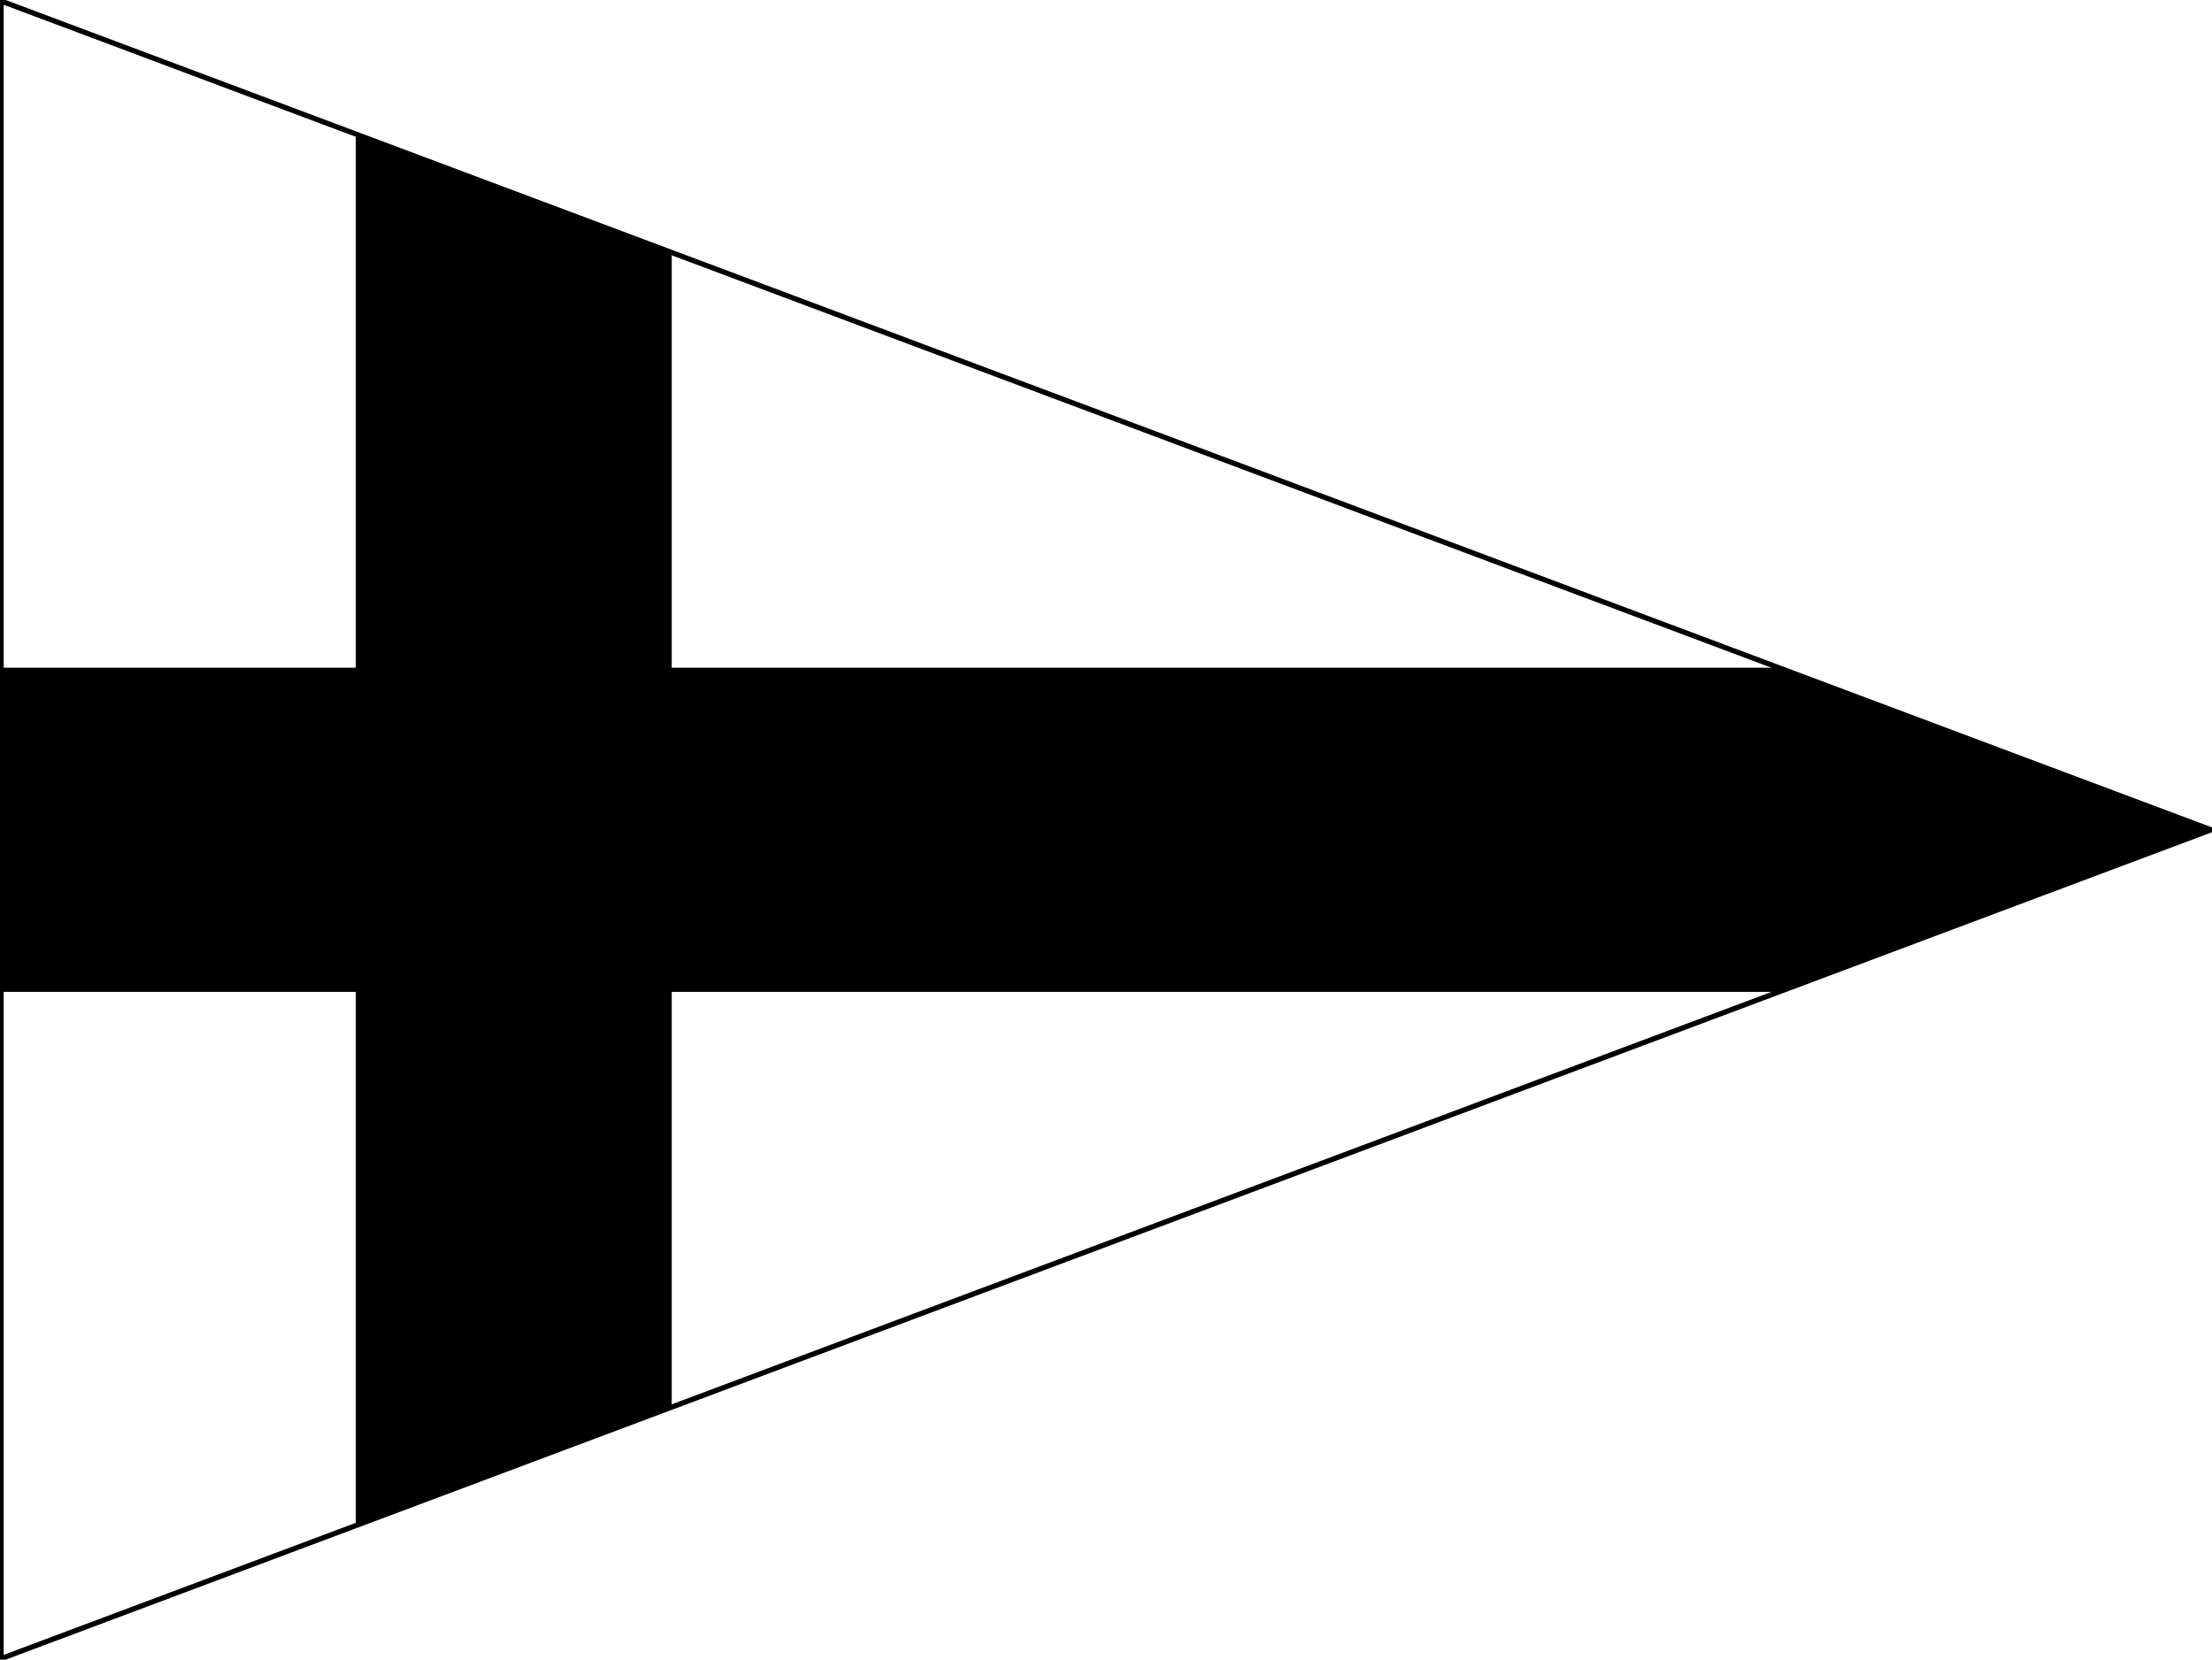
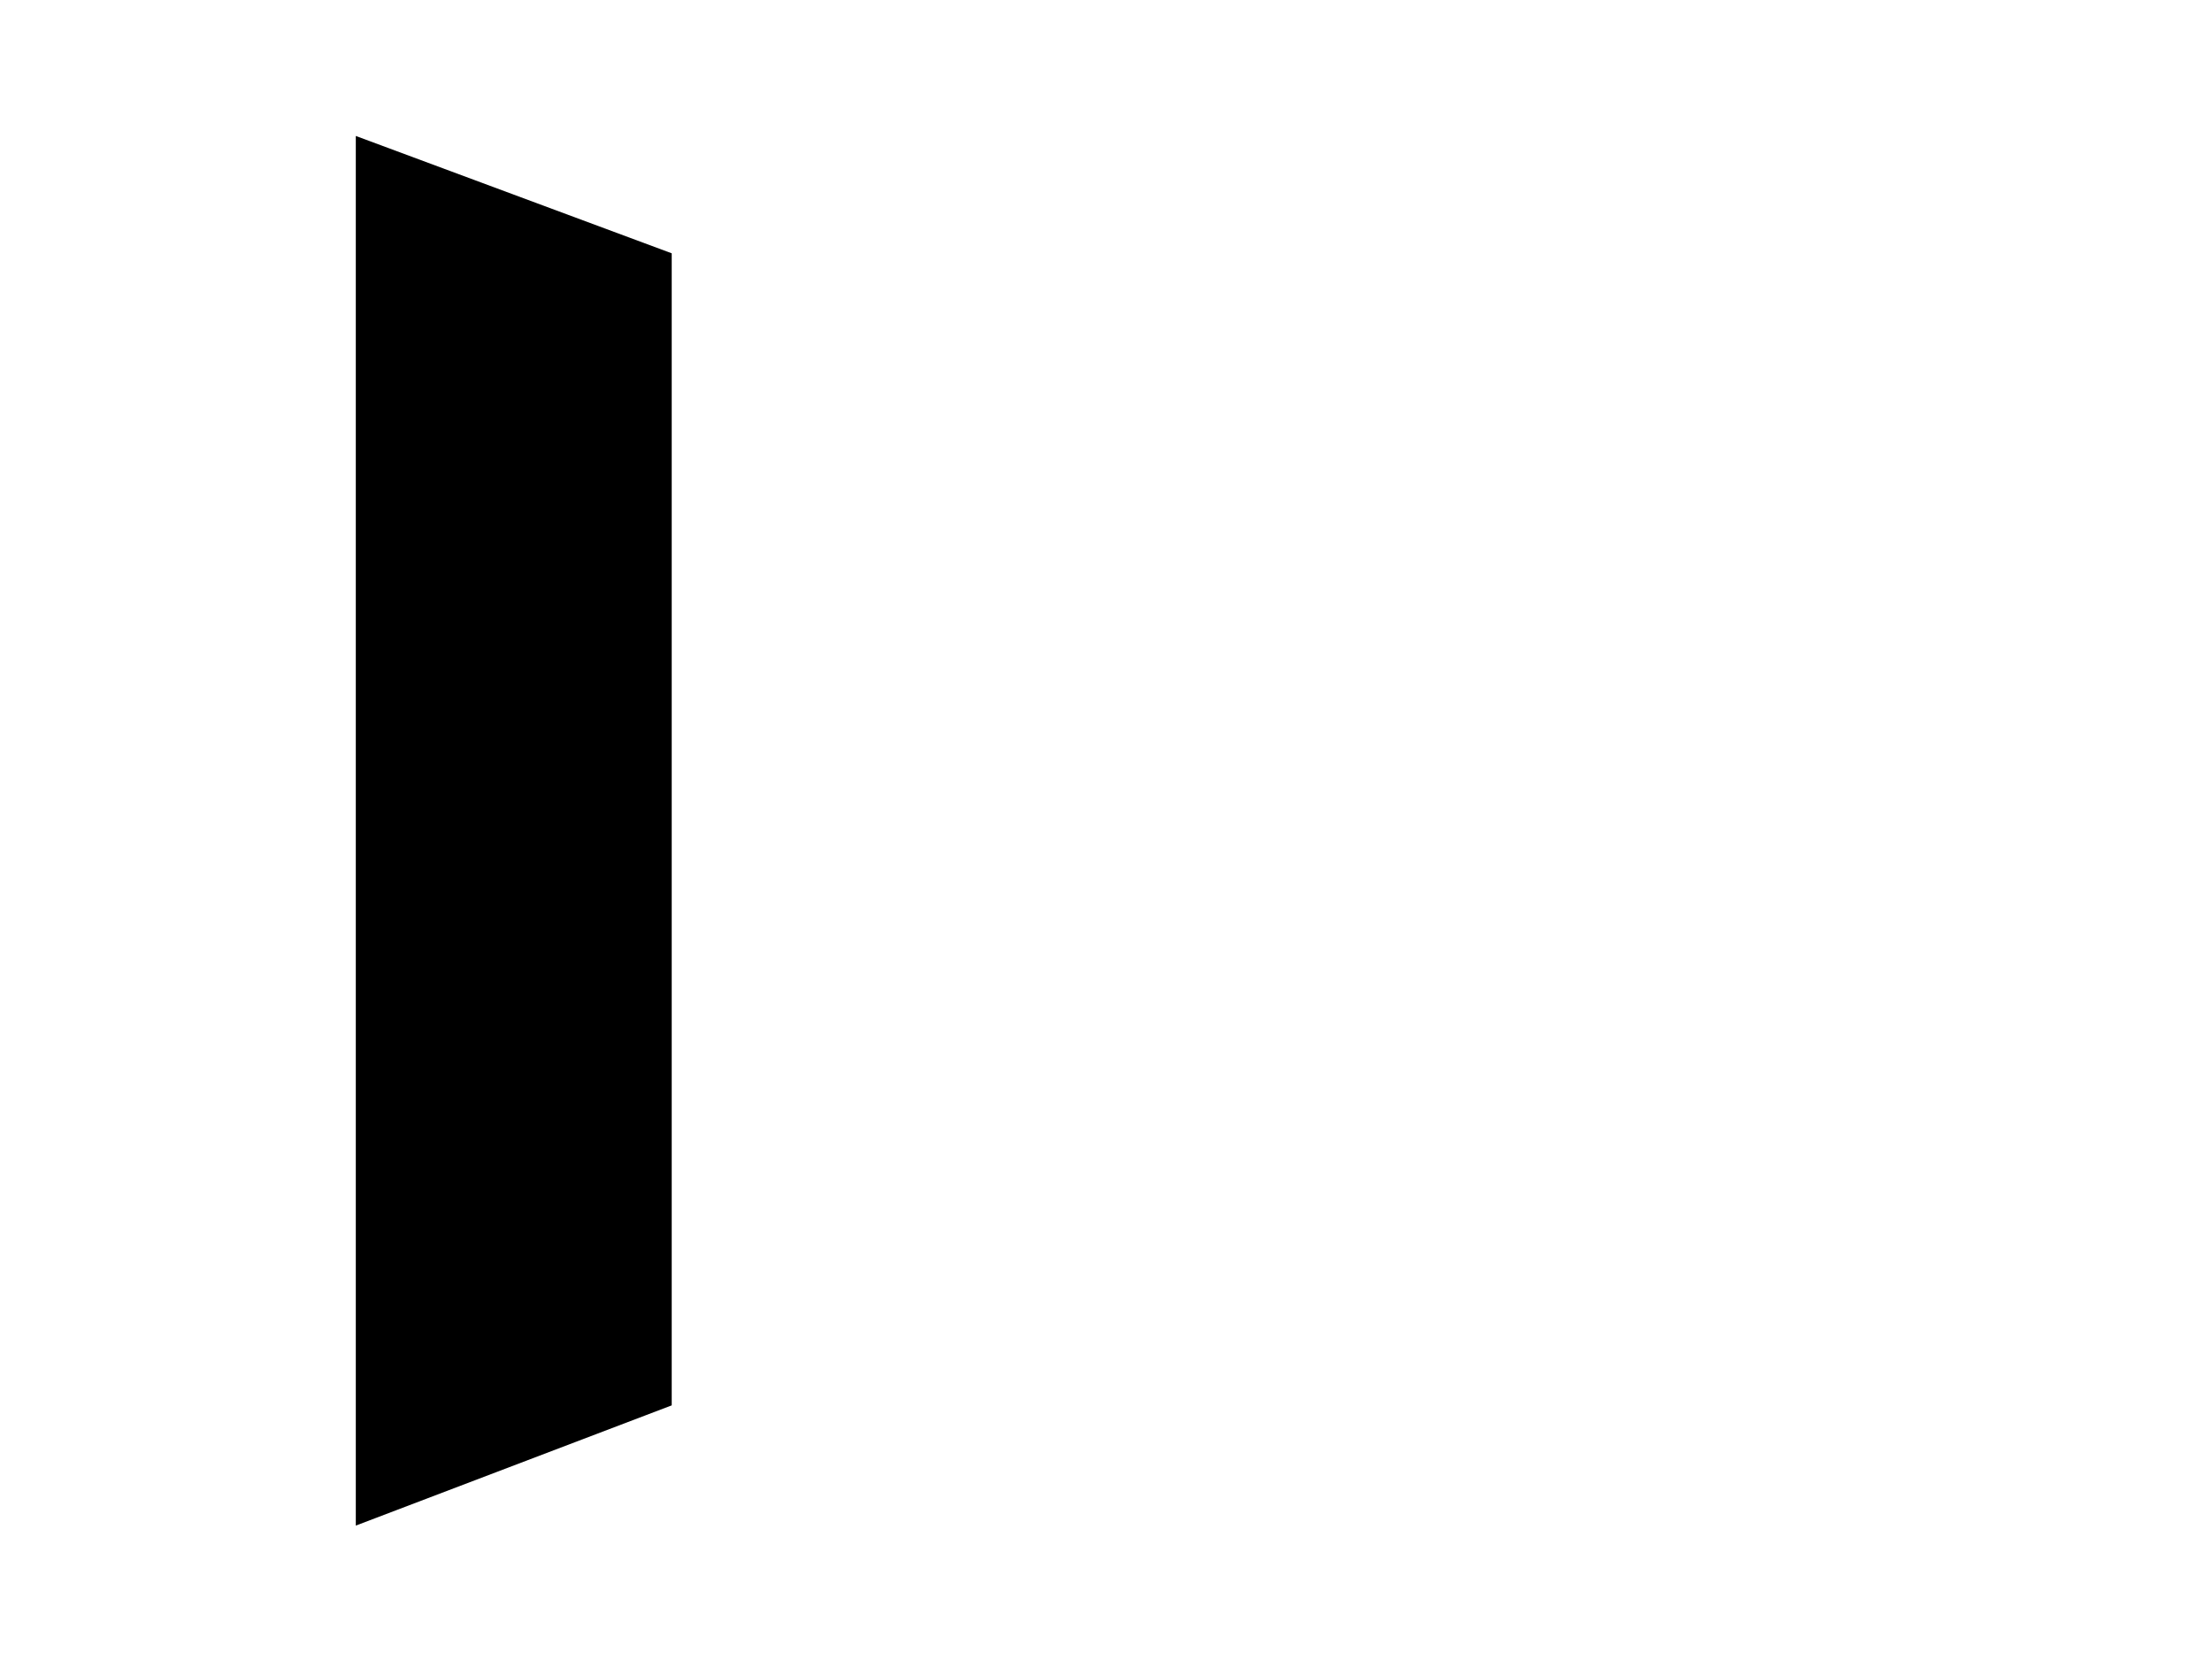
<svg xmlns="http://www.w3.org/2000/svg" xmlns:ns1="http://sodipodi.sourceforge.net/DTD/sodipodi-0.dtd" xmlns:ns2="http://www.inkscape.org/namespaces/inkscape" id="svg2" ns1:version="0.32" ns2:version="0.46" width="1063.984" height="798.236" version="1.0" ns1:docbase="C:\Dokumente und Einstellungen\Axel\Eigene Dateien\Inkscape-Dateien" ns1:docname="Bundeswehr_Division.svg" ns2:output_extension="org.inkscape.output.svg.inkscape">
  <defs id="defs5">
    <ns2:perspective ns1:type="inkscape:persp3d" ns2:vp_x="0 : 398.62204 : 1" ns2:vp_y="0 : 1000 : 0" ns2:vp_z="1594.4882 : 398.62204 : 1" ns2:persp3d-origin="797.24408 : 265.74803 : 1" id="perspective6" />
    <ns2:perspective ns1:type="inkscape:persp3d" ns2:vp_x="0 : 398.62204 : 1" ns2:vp_y="0 : 1000 : 0" ns2:vp_z="1594.4882 : 398.62204 : 1" ns2:persp3d-origin="797.24408 : 265.74803 : 1" id="perspective3255" />
    <ns2:perspective id="perspective3233" ns2:persp3d-origin="500 : 200 : 1" ns2:vp_z="1000 : 300 : 1" ns2:vp_y="0 : 1000 : 0" ns2:vp_x="0 : 300 : 1" ns1:type="inkscape:persp3d" />
    <ns2:perspective id="perspective2457" ns2:persp3d-origin="797.24408 : 265.74803 : 1" ns2:vp_z="1594.4882 : 398.62204 : 1" ns2:vp_y="0 : 1000 : 0" ns2:vp_x="0 : 398.62204 : 1" ns1:type="inkscape:persp3d" />
    <ns2:perspective id="perspective2453" ns2:persp3d-origin="372.04724 : 350.78739 : 1" ns2:vp_z="744.09448 : 526.18109 : 1" ns2:vp_y="0 : 1000 : 0" ns2:vp_x="0 : 526.18109 : 1" ns1:type="inkscape:persp3d" />
    <ns2:perspective id="perspective2449" ns2:persp3d-origin="145.095 : 79 : 1" ns2:vp_z="290.19 : 118.5 : 1" ns2:vp_y="0 : 1000 : 0" ns2:vp_x="0 : 118.5 : 1" ns1:type="inkscape:persp3d" />
    <ns2:perspective id="perspective3279" ns2:persp3d-origin="150 : 100 : 1" ns2:vp_z="300 : 150 : 1" ns2:vp_y="0 : 1000 : 0" ns2:vp_x="0 : 150 : 1" ns1:type="inkscape:persp3d" />
    <ns2:perspective id="perspective3329" ns2:persp3d-origin="294 : 186.66667 : 1" ns2:vp_z="588 : 280 : 1" ns2:vp_y="0 : 1000 : 0" ns2:vp_x="0 : 280 : 1" ns1:type="inkscape:persp3d" />
  </defs>
  <ns1:namedview ns2:window-height="678" ns2:window-width="1024" ns2:pageshadow="2" ns2:pageopacity="1" borderopacity="1.0" bordercolor="#666666" pagecolor="#ffffff" id="base" showgrid="false" ns2:grid-points="true" gridtolerance="0.5cm" ns2:zoom="0.08071751" ns2:cx="1708.0034" ns2:cy="-801.7015" ns2:window-x="11" ns2:window-y="-9" ns2:current-layer="svg2" ns2:document-units="cm" showguides="true" ns2:guide-bbox="true" guidetolerance="0.5cm">
    <ns2:grid id="GridFromPre046Settings" type="xygrid" originx="0px" originy="0cm" spacingx="0.5cm" spacingy="0.5cm" color="#0000ff" empcolor="#0000ff" opacity="0.2" empopacity="0.4" empspacing="5" units="cm" visible="true" enabled="true" />
  </ns1:namedview>
  <g id="g3345">
-     <path id="path2379" d="M 0.53,0.496 L 0.53,797.74 L 1063.522,399.118 L 0.53,0.496 z" style="fill:none;fill-rule:evenodd;stroke:#000000;stroke-width:2.5;stroke-linecap:butt;stroke-linejoin:miter;stroke-miterlimit:4;stroke-dasharray:none;stroke-opacity:1" />
    <g style="fill:#000000;stroke:none;stroke-opacity:1" transform="matrix(0,-2.394,-0.801,0,605.577,853.466)" id="g3143">
-       <path style="fill:#000000;fill-opacity:1;fill-rule:evenodd;stroke:none;stroke-width:5;stroke-linecap:round;stroke-linejoin:round;stroke-miterlimit:4;stroke-dasharray:none;stroke-dashoffset:0;stroke-opacity:1" d="M 74.154,352.654 L 305.611,352.654 L 329.188,542.362 L 50,542.362 L 74.154,352.654 z" id="path3145" ns1:nodetypes="ccccc" />
+       <path style="fill:#000000;fill-opacity:1;fill-rule:evenodd;stroke:none;stroke-width:5;stroke-linecap:round;stroke-linejoin:round;stroke-miterlimit:4;stroke-dasharray:none;stroke-dashoffset:0;stroke-opacity:1" d="M 74.154,352.654 L 305.611,352.654 L 329.188,542.362 L 50,542.362 z" id="path3145" ns1:nodetypes="ccccc" />
    </g>
-     <path ns1:nodetypes="cccccc" id="rect3338" d="M 0.18,321.165 L 856.617,321.165 L 1063.873,399.118 L 856.617,477.071 L 0.18,477.071 L 0.18,321.165 z" style="fill:#000000;fill-opacity:1;stroke:#000000;stroke-width:0.02;stroke-miterlimit:4;stroke-dashoffset:0;stroke-opacity:1" />
  </g>
</svg>